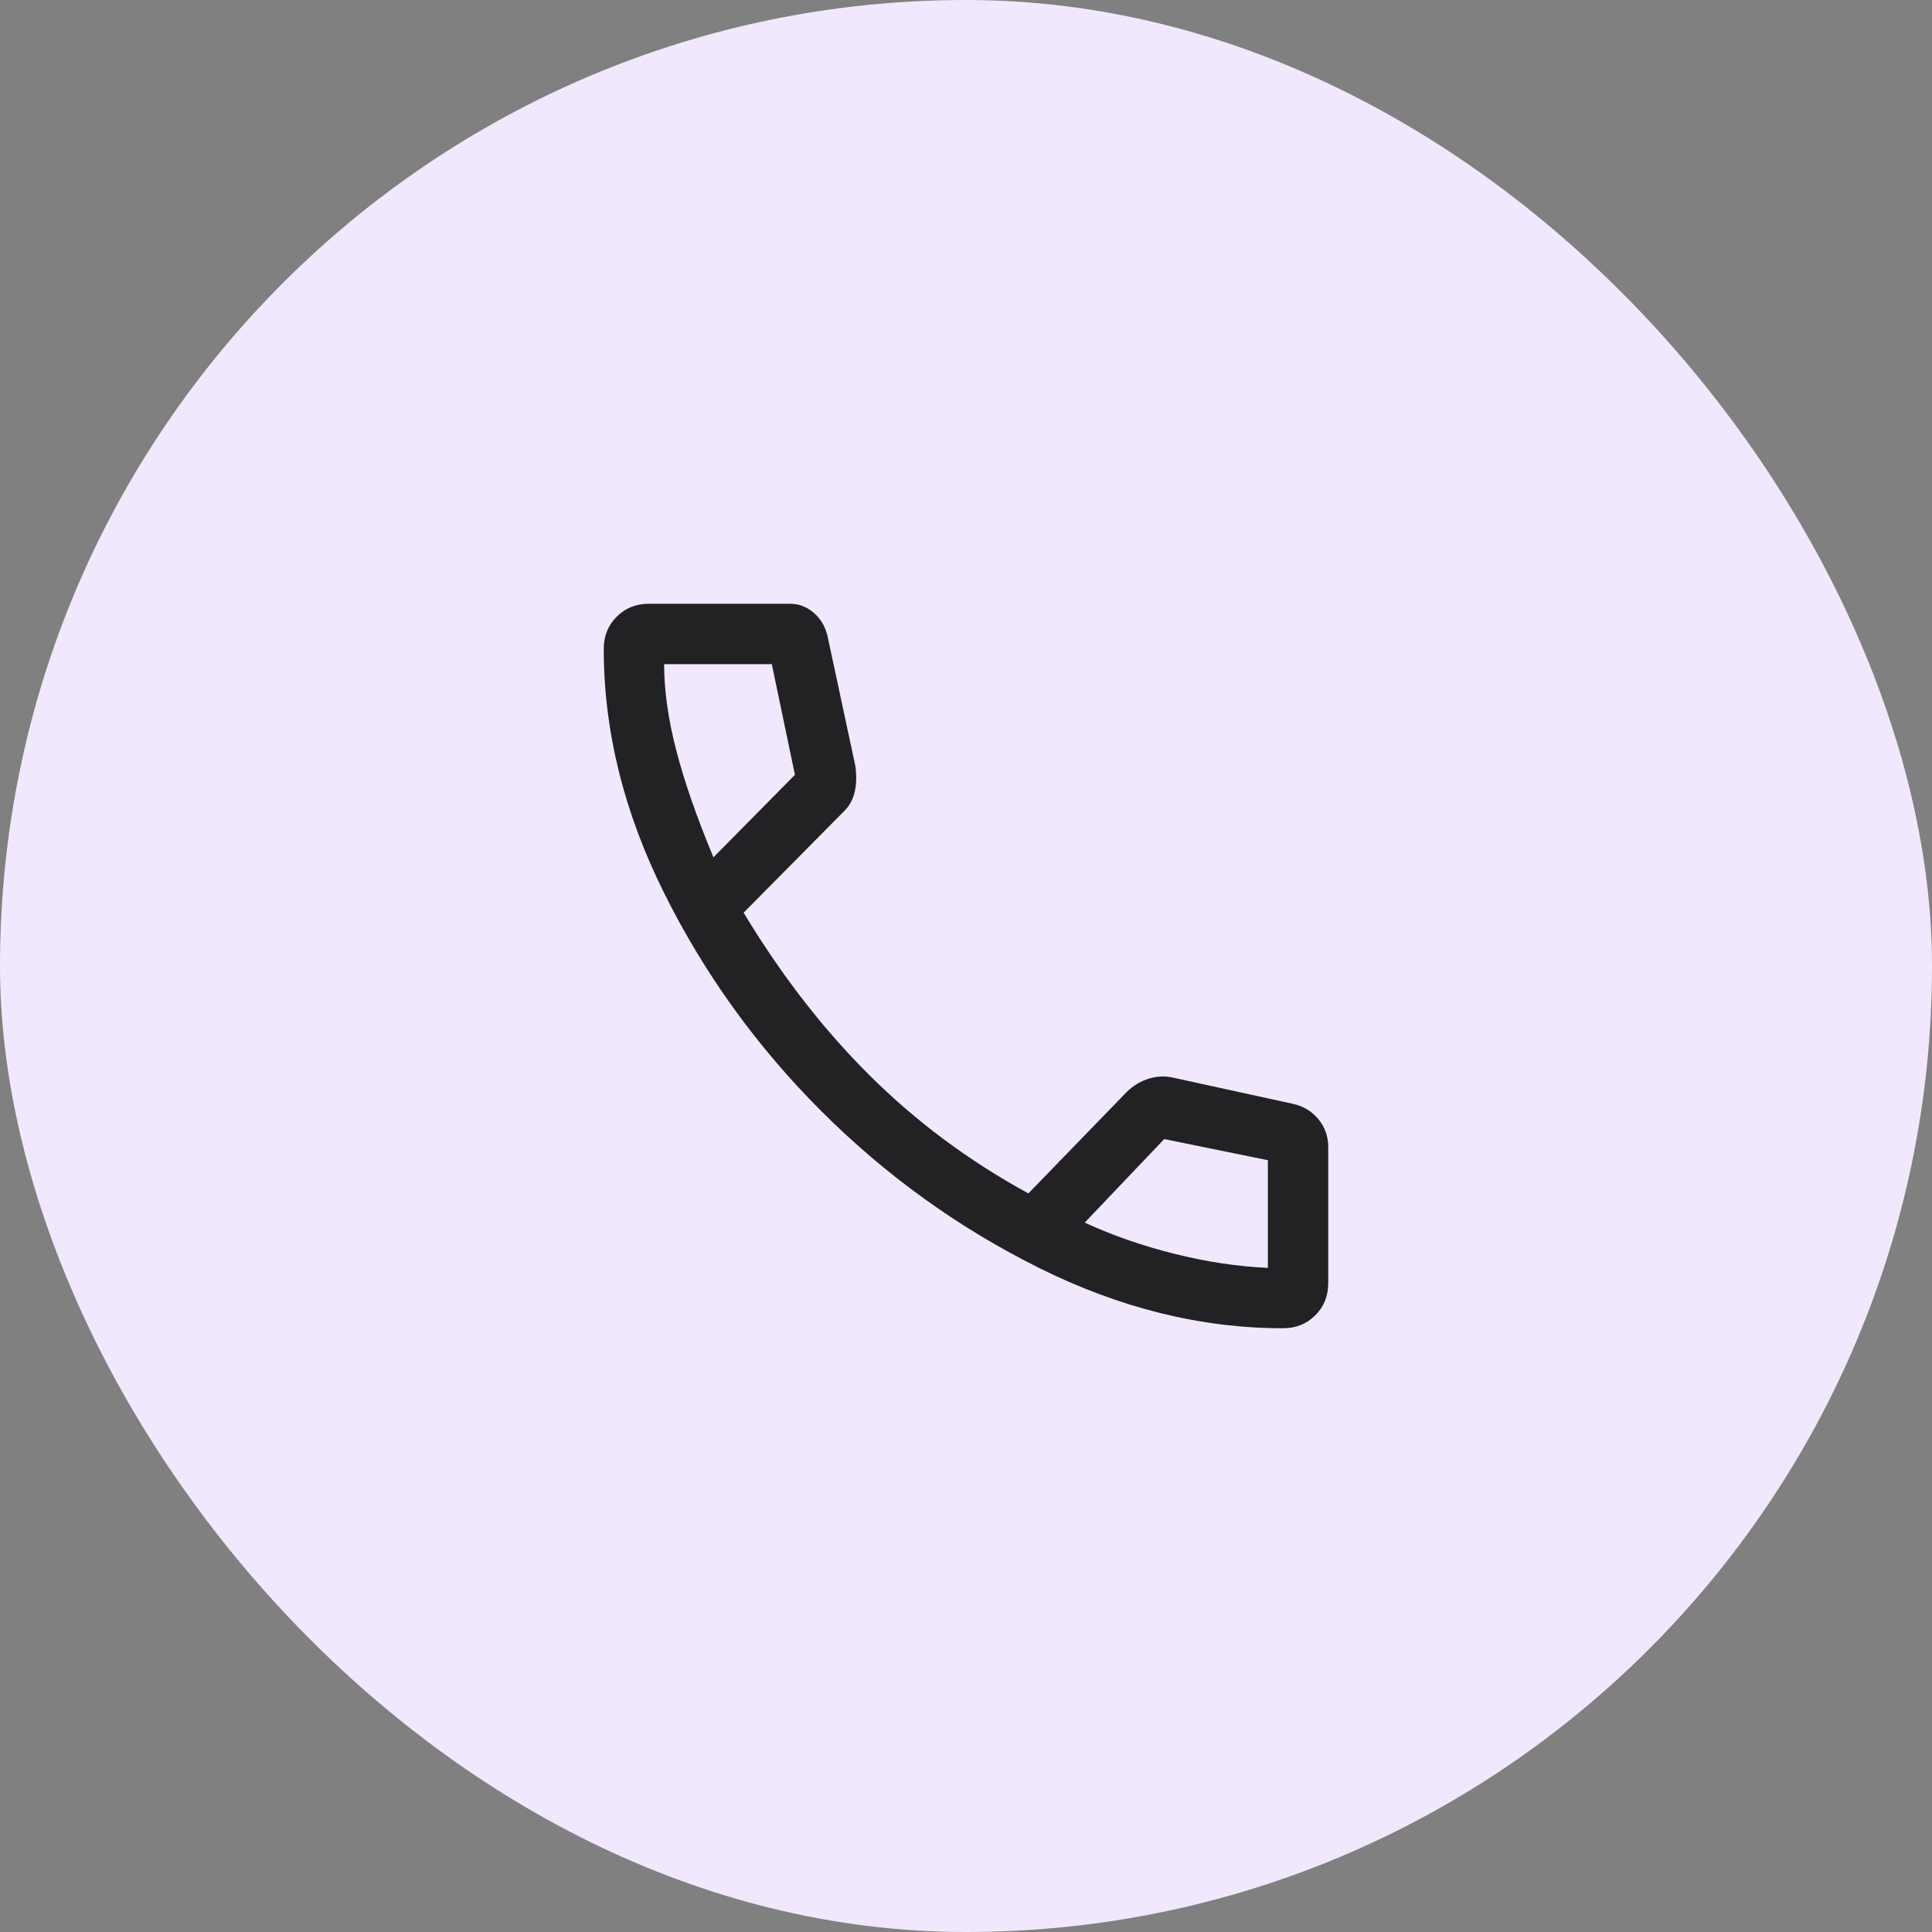
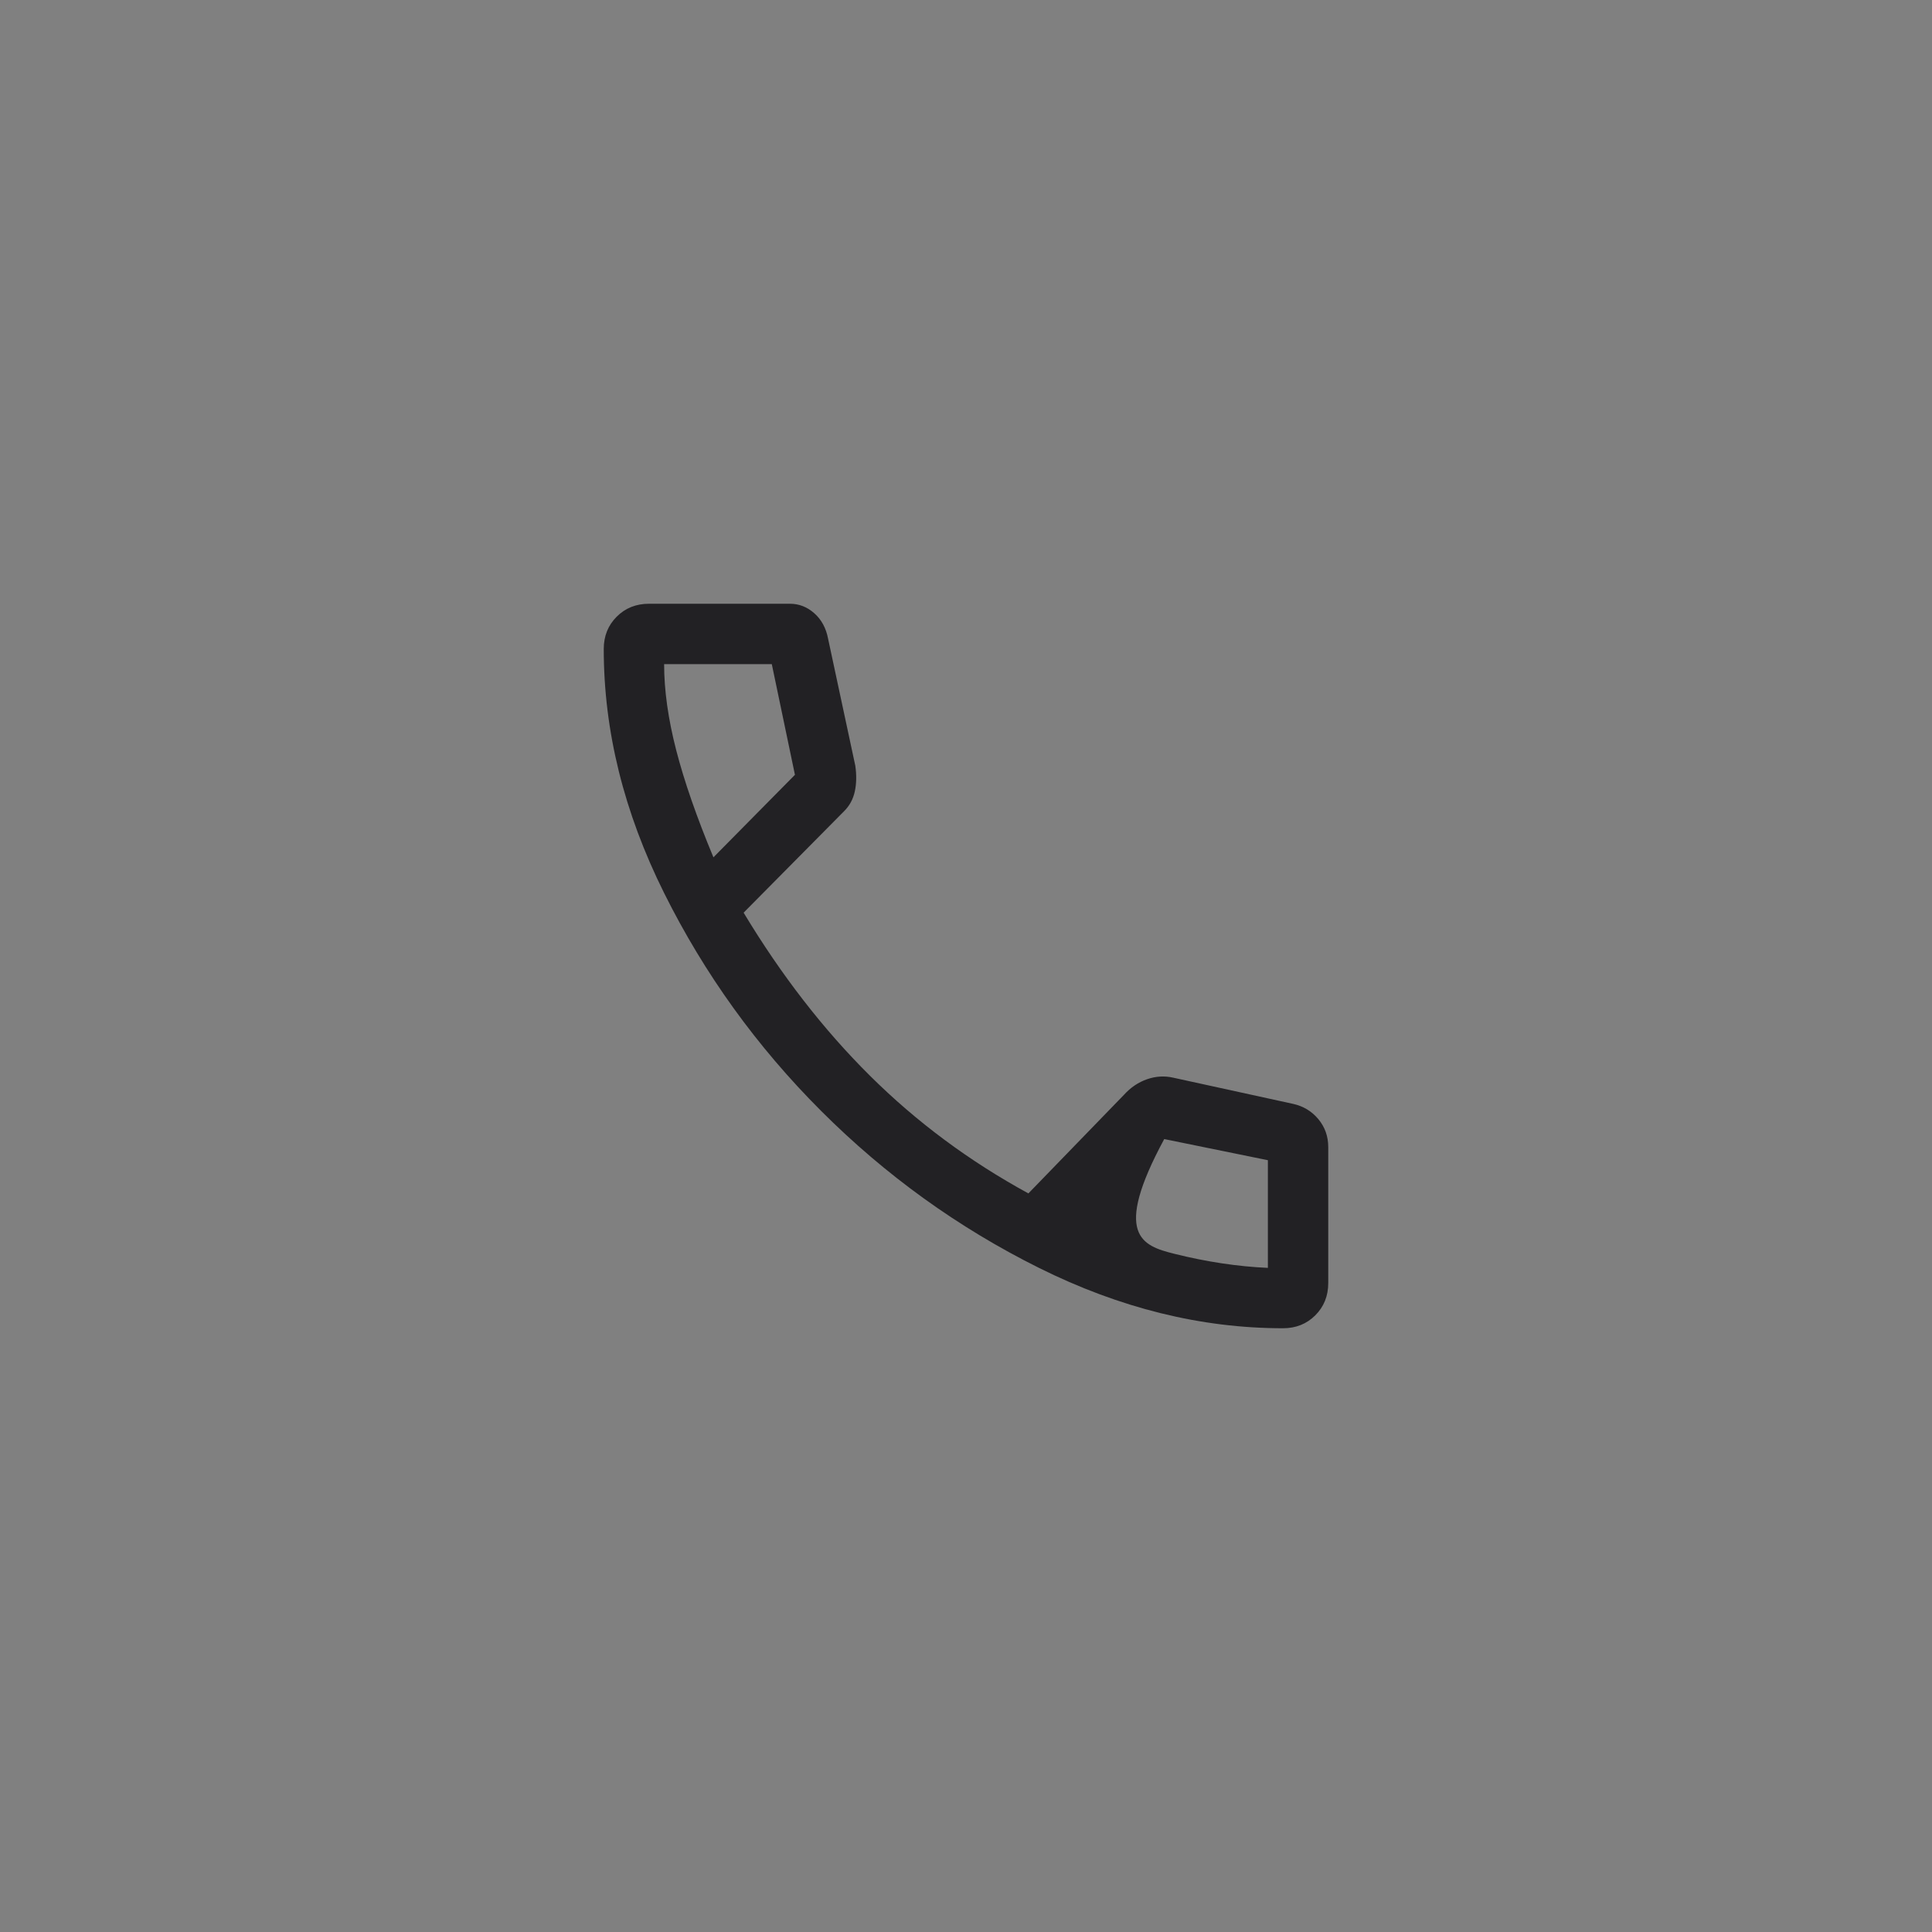
<svg xmlns="http://www.w3.org/2000/svg" width="96" height="96" viewBox="0 0 96 96" fill="none">
  <rect x="0" y="0" width="96" height="96" fill="#808080" stroke="none" />
-   <rect width="96" height="96" rx="48" fill="#F1E8FD" />
-   <path d="M63.75 66C59.683 66 55.642 65 51.625 63C47.608 61 44 58.4 40.8 55.2C37.6 52 35 48.392 33 44.375C31 40.358 30 36.317 30 32.25C30 31.607 30.214 31.071 30.643 30.643C31.071 30.214 31.607 30 32.25 30H39.25C39.704 30 40.109 30.158 40.465 30.475C40.822 30.792 41.05 31.217 41.15 31.75L42.5 38.05C42.567 38.517 42.558 38.942 42.475 39.325C42.392 39.708 42.217 40.033 41.95 40.3L36.95 45.35C38.817 48.45 40.908 51.15 43.225 53.45C45.542 55.75 48.167 57.7 51.1 59.3L55.85 54.4C56.183 54.033 56.567 53.775 57 53.625C57.433 53.475 57.867 53.45 58.3 53.55L64.25 54.85C64.76 54.962 65.18 55.216 65.508 55.609C65.836 56.003 66 56.467 66 57V63.75C66 64.393 65.786 64.929 65.357 65.357C64.929 65.786 64.393 66 63.75 66ZM35.45 42.6L39.5 38.5L38.35 33H33C33 34.3 33.2 35.725 33.6 37.275C34 38.825 34.617 40.6 35.45 42.6ZM63 63V57.65L57.85 56.6L53.9 60.75C55.267 61.383 56.75 61.9 58.35 62.3C59.95 62.7 61.5 62.933 63 63Z" fill="#222124" />
+   <path d="M63.75 66C59.683 66 55.642 65 51.625 63C47.608 61 44 58.4 40.8 55.2C37.6 52 35 48.392 33 44.375C31 40.358 30 36.317 30 32.25C30 31.607 30.214 31.071 30.643 30.643C31.071 30.214 31.607 30 32.25 30H39.25C39.704 30 40.109 30.158 40.465 30.475C40.822 30.792 41.05 31.217 41.15 31.75L42.5 38.05C42.567 38.517 42.558 38.942 42.475 39.325C42.392 39.708 42.217 40.033 41.95 40.3L36.95 45.35C38.817 48.45 40.908 51.15 43.225 53.45C45.542 55.75 48.167 57.7 51.1 59.3L55.85 54.4C56.183 54.033 56.567 53.775 57 53.625C57.433 53.475 57.867 53.45 58.3 53.55L64.25 54.85C64.76 54.962 65.18 55.216 65.508 55.609C65.836 56.003 66 56.467 66 57V63.75C66 64.393 65.786 64.929 65.357 65.357C64.929 65.786 64.393 66 63.75 66ZM35.45 42.6L39.5 38.5L38.35 33H33C33 34.3 33.2 35.725 33.6 37.275C34 38.825 34.617 40.6 35.45 42.6ZM63 63V57.65L57.85 56.6C55.267 61.383 56.75 61.9 58.35 62.3C59.95 62.7 61.5 62.933 63 63Z" fill="#222124" />
</svg>